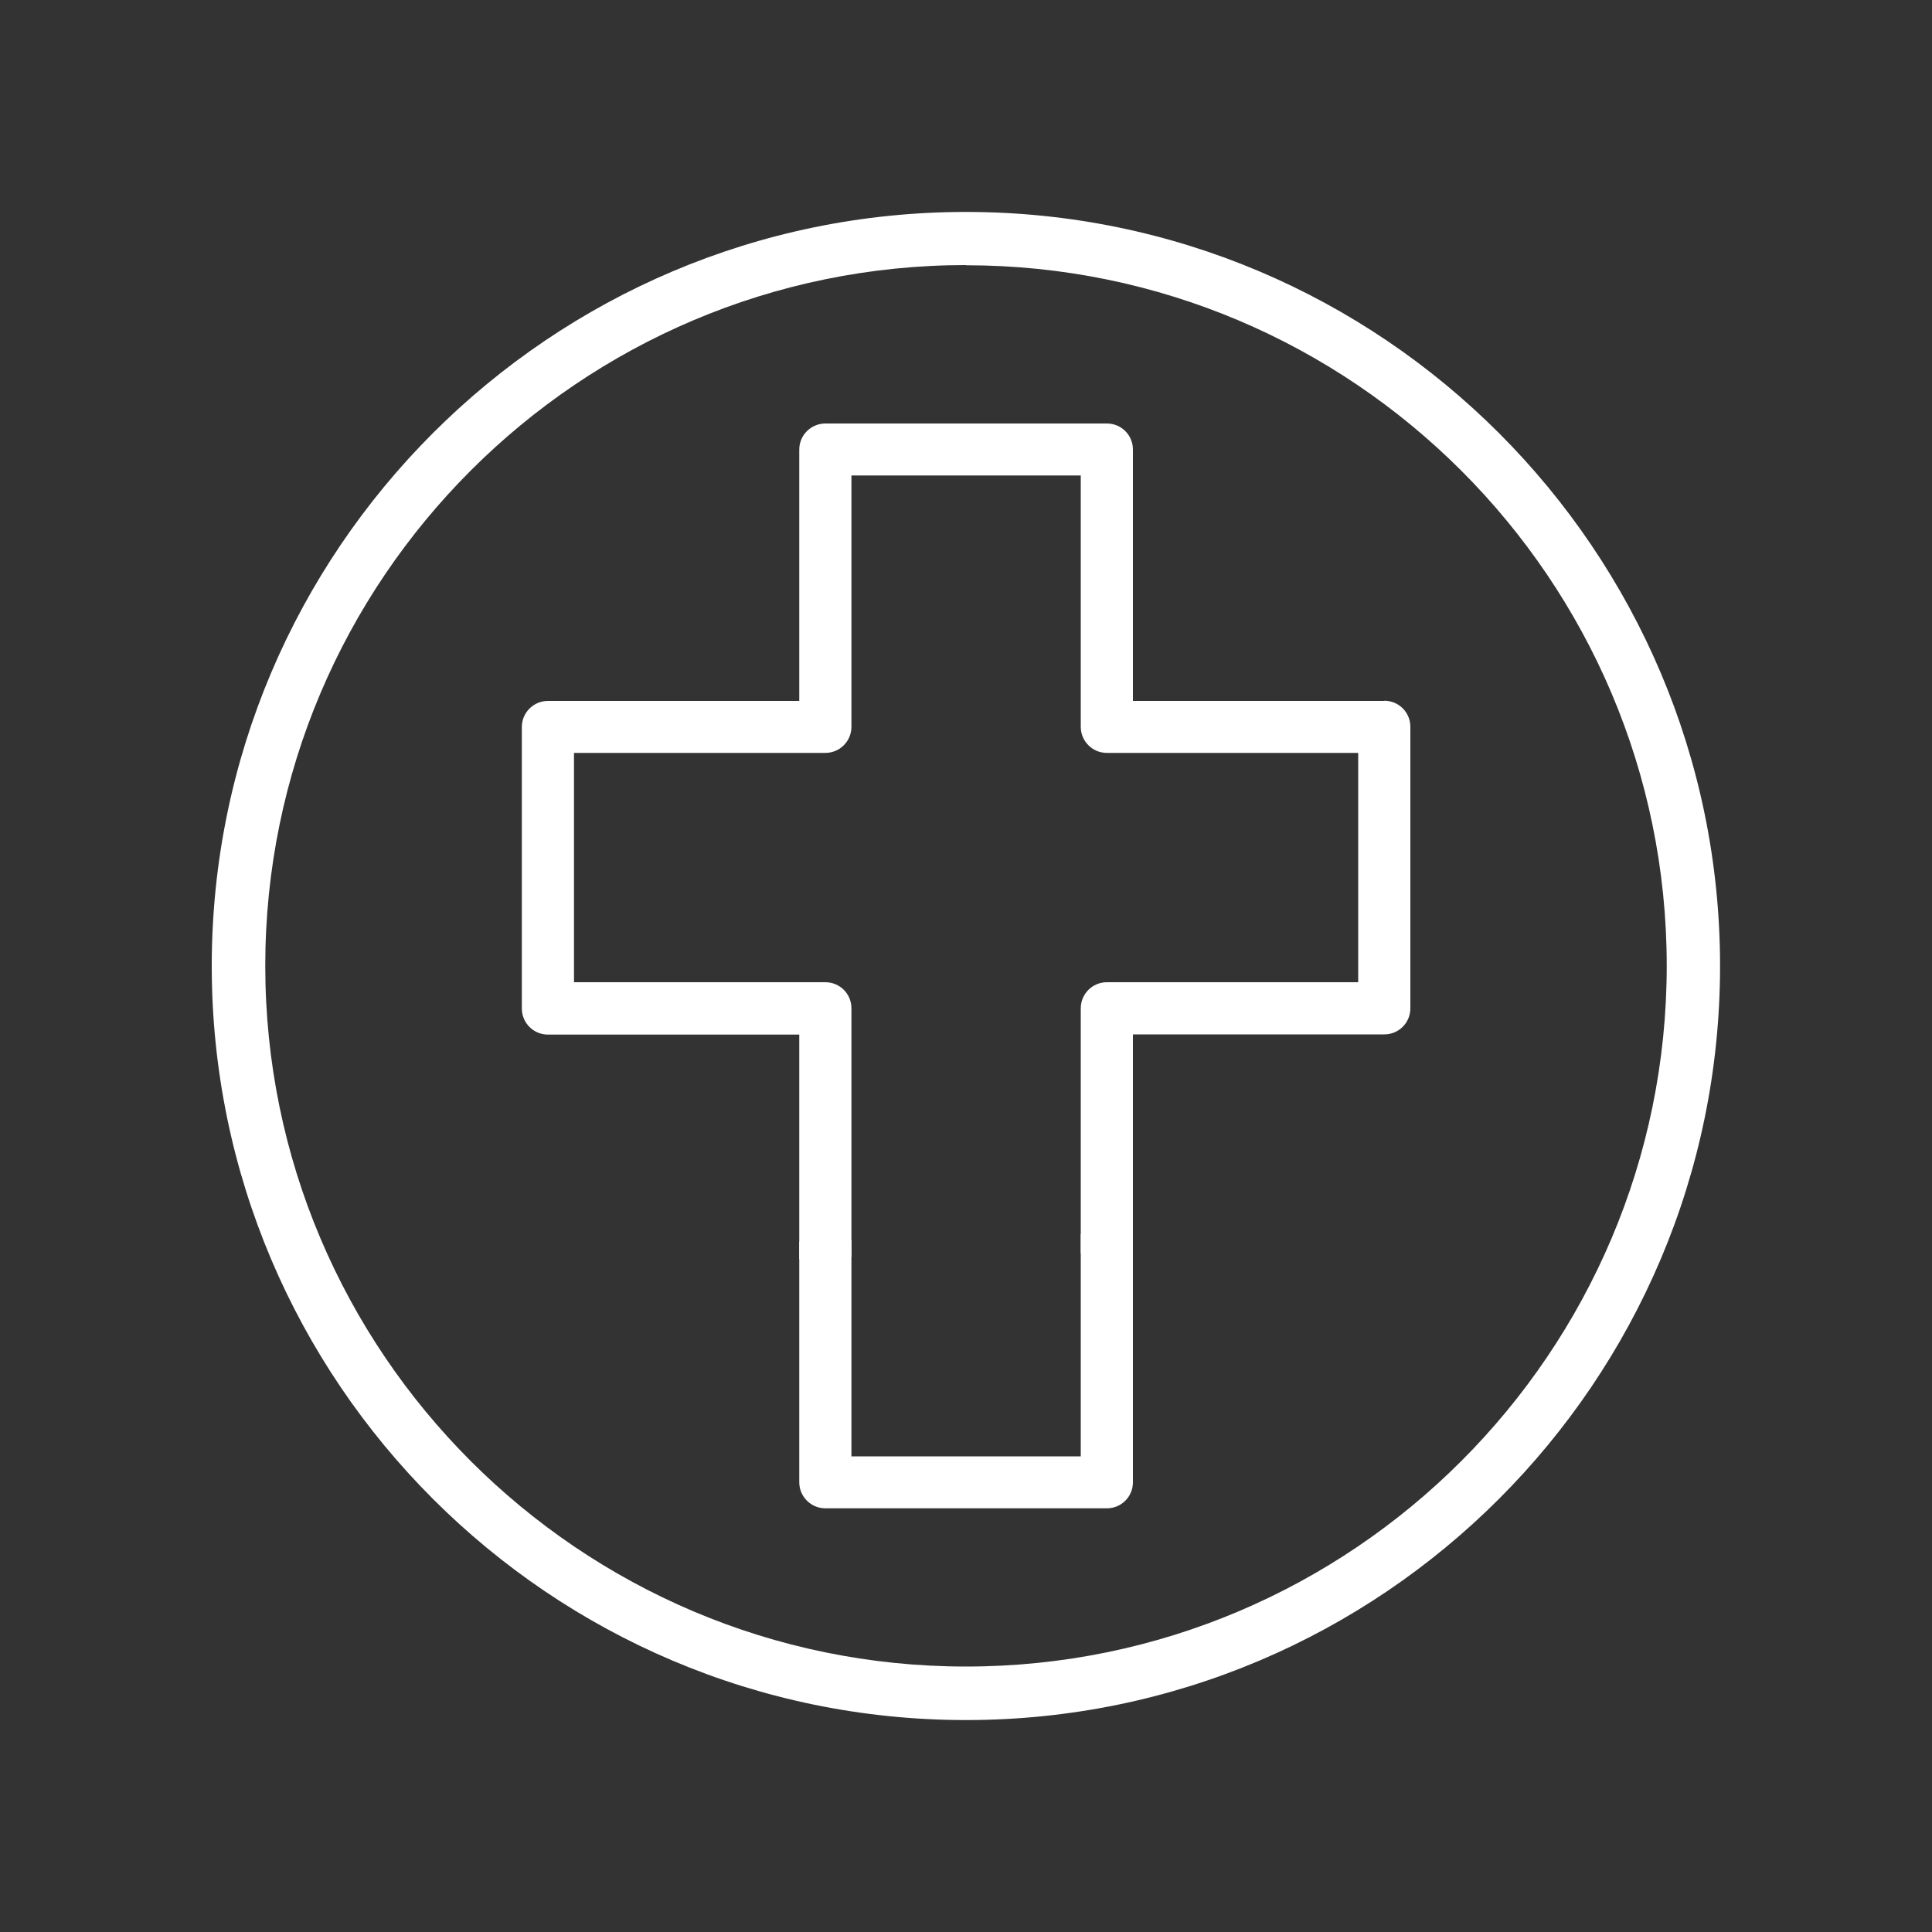
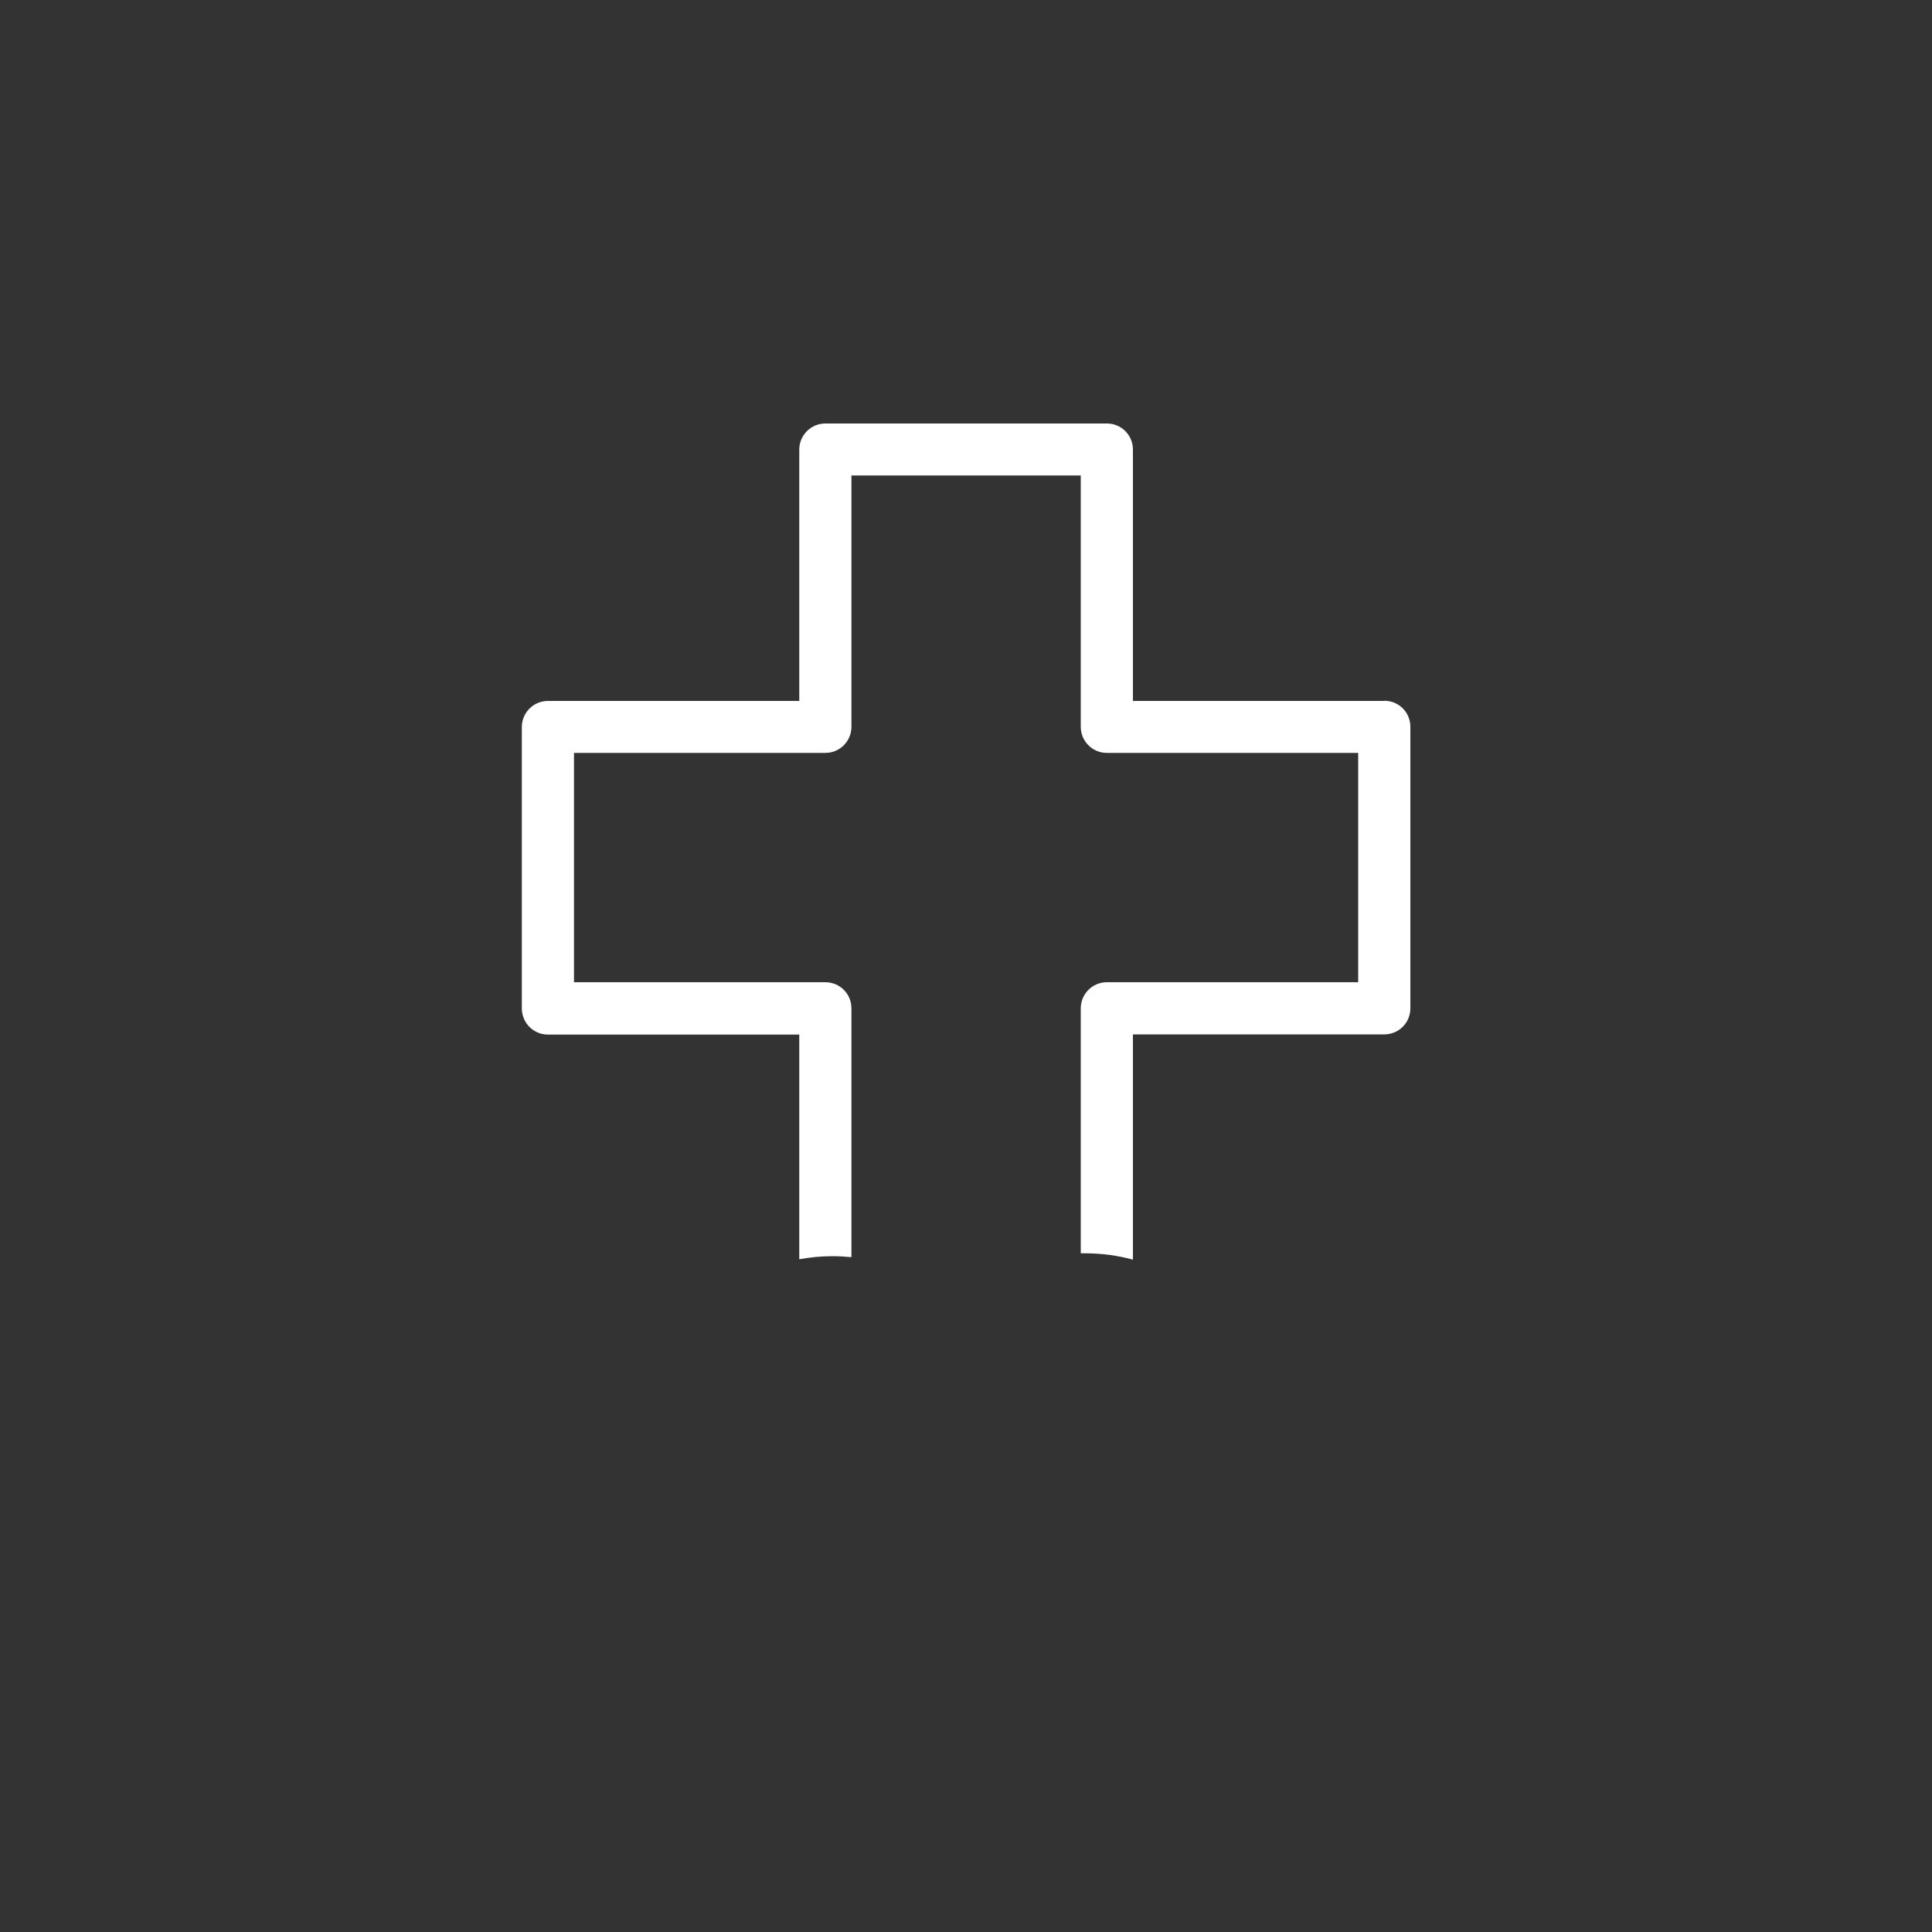
<svg xmlns="http://www.w3.org/2000/svg" id="Layer_1" viewBox="0 0 100 100">
  <rect x="0" y="0" width="100" height="100" fill="#333333" stroke="none" />
  <defs>
    <style>.cls-1{fill:#fff;stroke-width:0px;}</style>
  </defs>
-   <path class="cls-1" d="m50,89.03c-21.52,0-39.04-17.51-39.04-39.03S28.48,10.97,50,10.97s39.03,17.51,39.03,39.03-17.51,39.03-39.03,39.03Zm0-75.31c-20,0-36.27,16.27-36.27,36.27s16.27,36.27,36.27,36.27,36.27-16.27,36.27-36.27S70,13.73,50,13.73Z" />
  <path class="cls-1" d="m71.65,36.28h-13.01v-13.01c0-.75-.6-1.35-1.35-1.35h-14.57c-.74,0-1.35.6-1.35,1.35v13.01h-13.01c-.74,0-1.35.6-1.35,1.35v14.57c0,.74.6,1.35,1.35,1.35h13.01v11.63c.54-.1,1.11-.16,1.71-.16.34,0,.67.02.99.05v-12.88c0-.75-.6-1.35-1.35-1.35h-13.01v-11.87h13.01c.75,0,1.35-.61,1.35-1.35v-13.01h11.87v13.01c0,.74.6,1.35,1.35,1.35h13.01v11.87h-13.01c-.75,0-1.35.61-1.35,1.35v12.68c.07,0,.13,0,.2,0,.91,0,1.74.12,2.5.33v-11.66h13.01c.75,0,1.35-.6,1.35-1.35v-14.57c0-.75-.6-1.35-1.35-1.35Z" />
-   <path class="cls-1" d="m55.94,63.87v11.51h-11.87v-11.18c-.5.08-1.01.13-1.56.13-.39,0-.77-.03-1.14-.07v12.46c0,.75.61,1.35,1.35,1.35h14.57c.75,0,1.35-.6,1.35-1.35v-12.14c-1-.1-1.9-.35-2.7-.72Z" />
</svg>